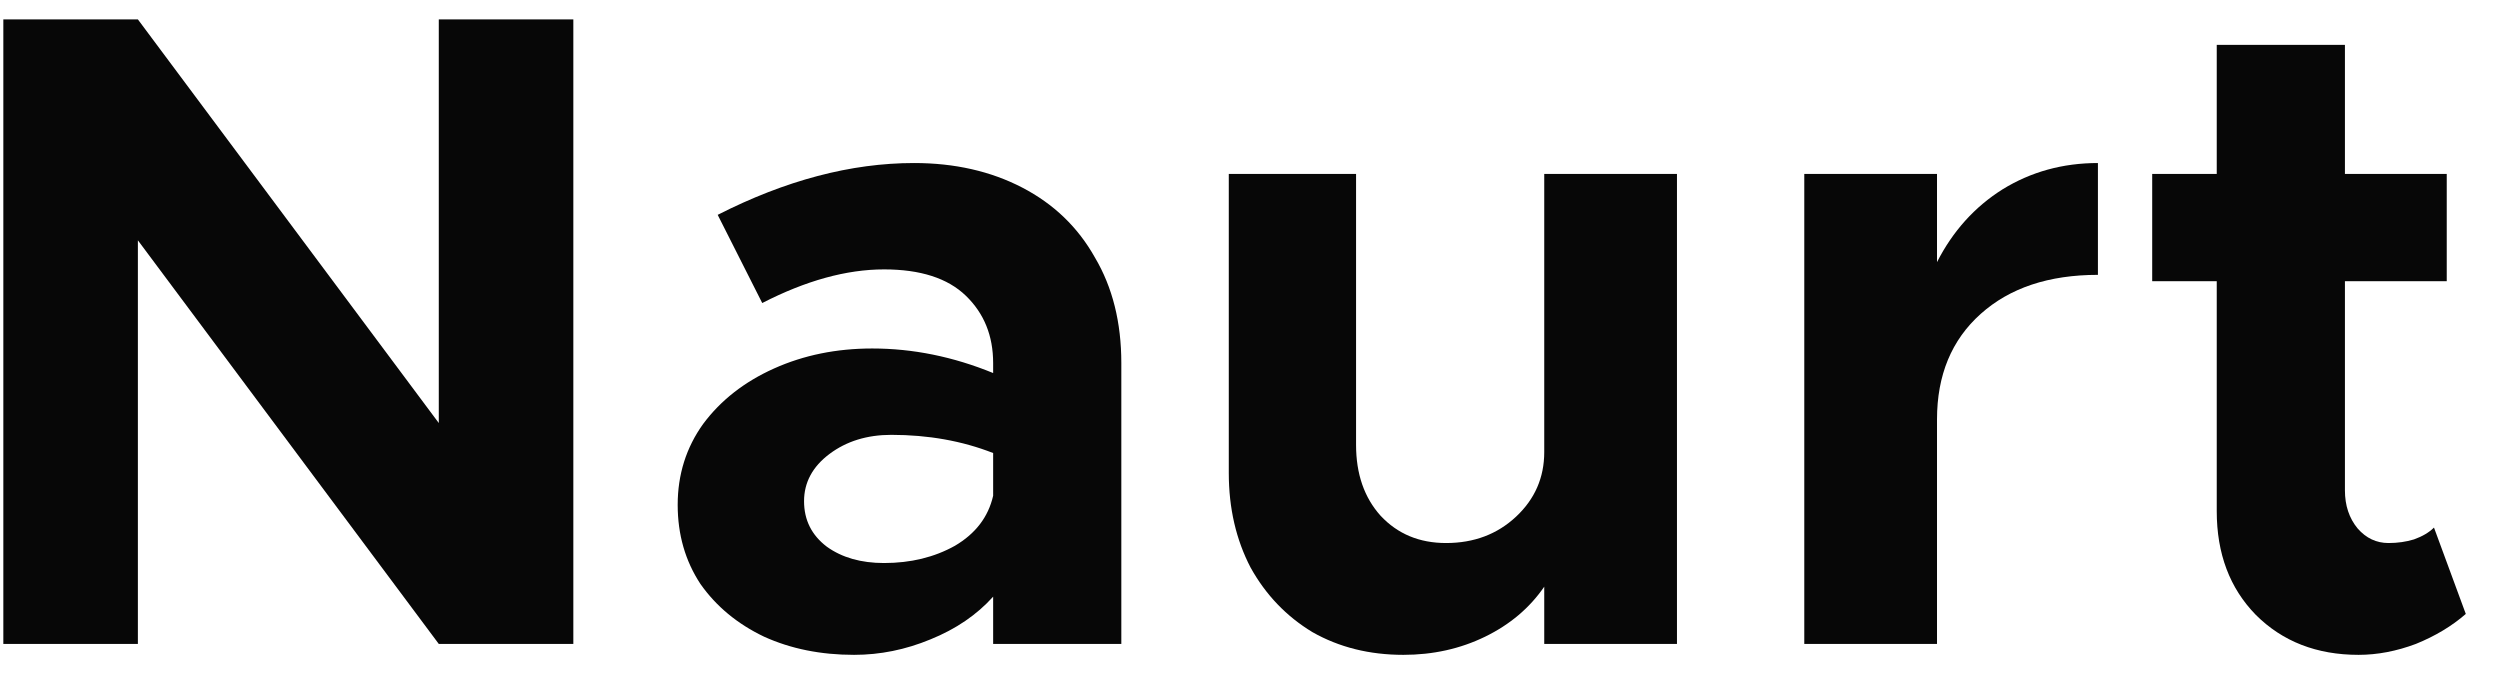
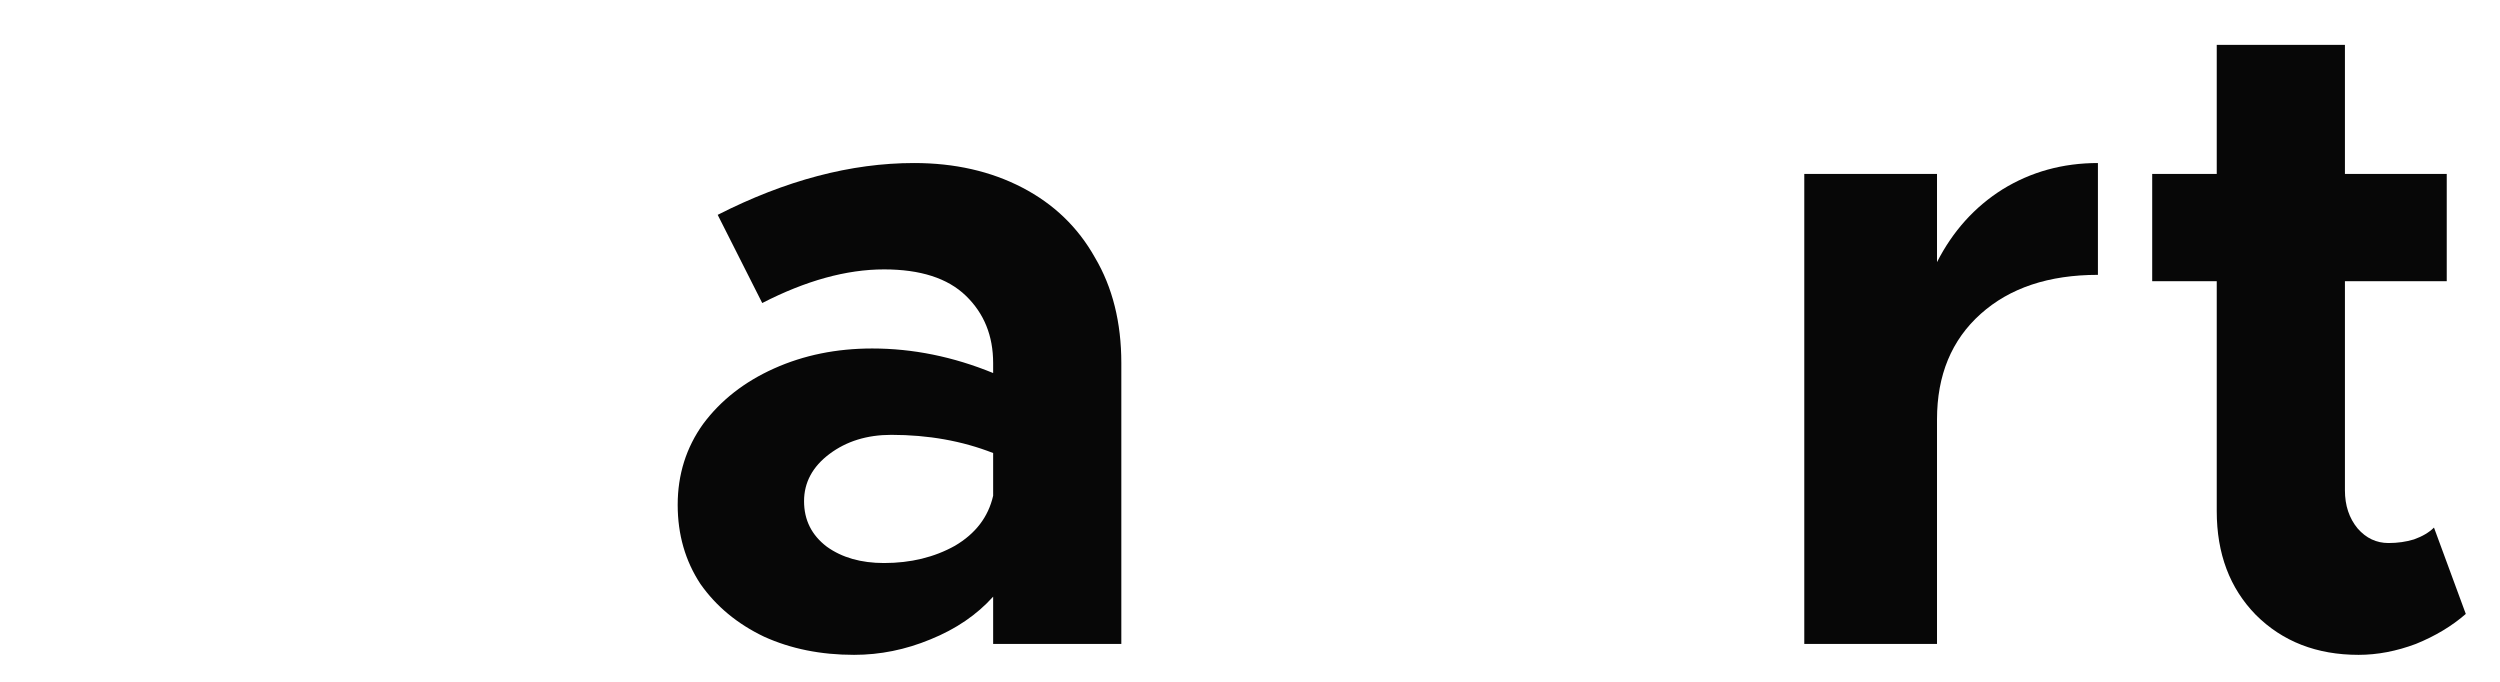
<svg xmlns="http://www.w3.org/2000/svg" width="66" height="18" viewBox="0 0 66 18" fill="none">
-   <path d="M0.088 0.512H3.64L11.584 11.168V0.512H15.136V17H11.584L3.64 6.344V17H0.088V0.512Z" fill="#070707" />
  <path d="M24.131 4.304C25.203 4.304 26.155 4.52 26.987 4.952C27.819 5.384 28.459 6 28.907 6.8C29.371 7.584 29.603 8.512 29.603 9.584V17H26.219V15.752C25.787 16.232 25.235 16.608 24.563 16.88C23.907 17.152 23.235 17.288 22.547 17.288C21.667 17.288 20.875 17.128 20.171 16.808C19.467 16.472 18.907 16.008 18.491 15.416C18.091 14.808 17.891 14.112 17.891 13.328C17.891 12.528 18.115 11.816 18.563 11.192C19.027 10.568 19.651 10.08 20.435 9.728C21.219 9.376 22.083 9.2 23.027 9.2C24.099 9.2 25.163 9.416 26.219 9.848V9.584C26.219 8.864 25.979 8.272 25.499 7.808C25.019 7.344 24.299 7.112 23.339 7.112C22.347 7.112 21.275 7.408 20.123 8L18.947 5.672C20.739 4.76 22.467 4.304 24.131 4.304ZM23.339 14.864C24.043 14.864 24.667 14.712 25.211 14.408C25.755 14.088 26.091 13.648 26.219 13.088V11.96C25.403 11.64 24.507 11.48 23.531 11.48C22.891 11.48 22.347 11.648 21.899 11.984C21.451 12.32 21.227 12.736 21.227 13.232C21.227 13.728 21.427 14.128 21.827 14.432C22.227 14.72 22.731 14.864 23.339 14.864Z" fill="#070707" />
-   <path d="M44.272 4.592V17H40.768V15.488C40.384 16.048 39.864 16.488 39.208 16.808C38.552 17.128 37.832 17.288 37.048 17.288C36.152 17.288 35.352 17.088 34.648 16.688C33.96 16.272 33.416 15.704 33.016 14.984C32.632 14.248 32.44 13.416 32.44 12.488V4.592H35.8V11.744C35.8 12.512 36.016 13.136 36.448 13.616C36.896 14.096 37.472 14.336 38.176 14.336C38.912 14.336 39.528 14.104 40.024 13.64C40.52 13.176 40.768 12.608 40.768 11.936V4.592H44.272Z" fill="#070707" />
  <path d="M51.137 6.92C51.553 6.104 52.129 5.464 52.865 5C53.617 4.536 54.457 4.304 55.385 4.304V7.256C54.089 7.256 53.057 7.6 52.289 8.288C51.521 8.976 51.137 9.904 51.137 11.072V17H47.633V4.592H51.137V6.92Z" fill="#070707" />
  <path d="M65.097 16.208C64.73 16.528 64.29 16.792 63.778 17C63.266 17.192 62.761 17.288 62.266 17.288C61.161 17.288 60.258 16.936 59.553 16.232C58.865 15.528 58.522 14.616 58.522 13.496V7.424H56.818V4.592H58.522V1.184H61.906V4.592H64.594V7.424H61.906V12.944C61.906 13.344 62.017 13.68 62.242 13.952C62.465 14.208 62.737 14.336 63.057 14.336C63.297 14.336 63.522 14.304 63.73 14.24C63.953 14.16 64.129 14.056 64.257 13.928L65.097 16.208Z" fill="#070707" />
</svg>